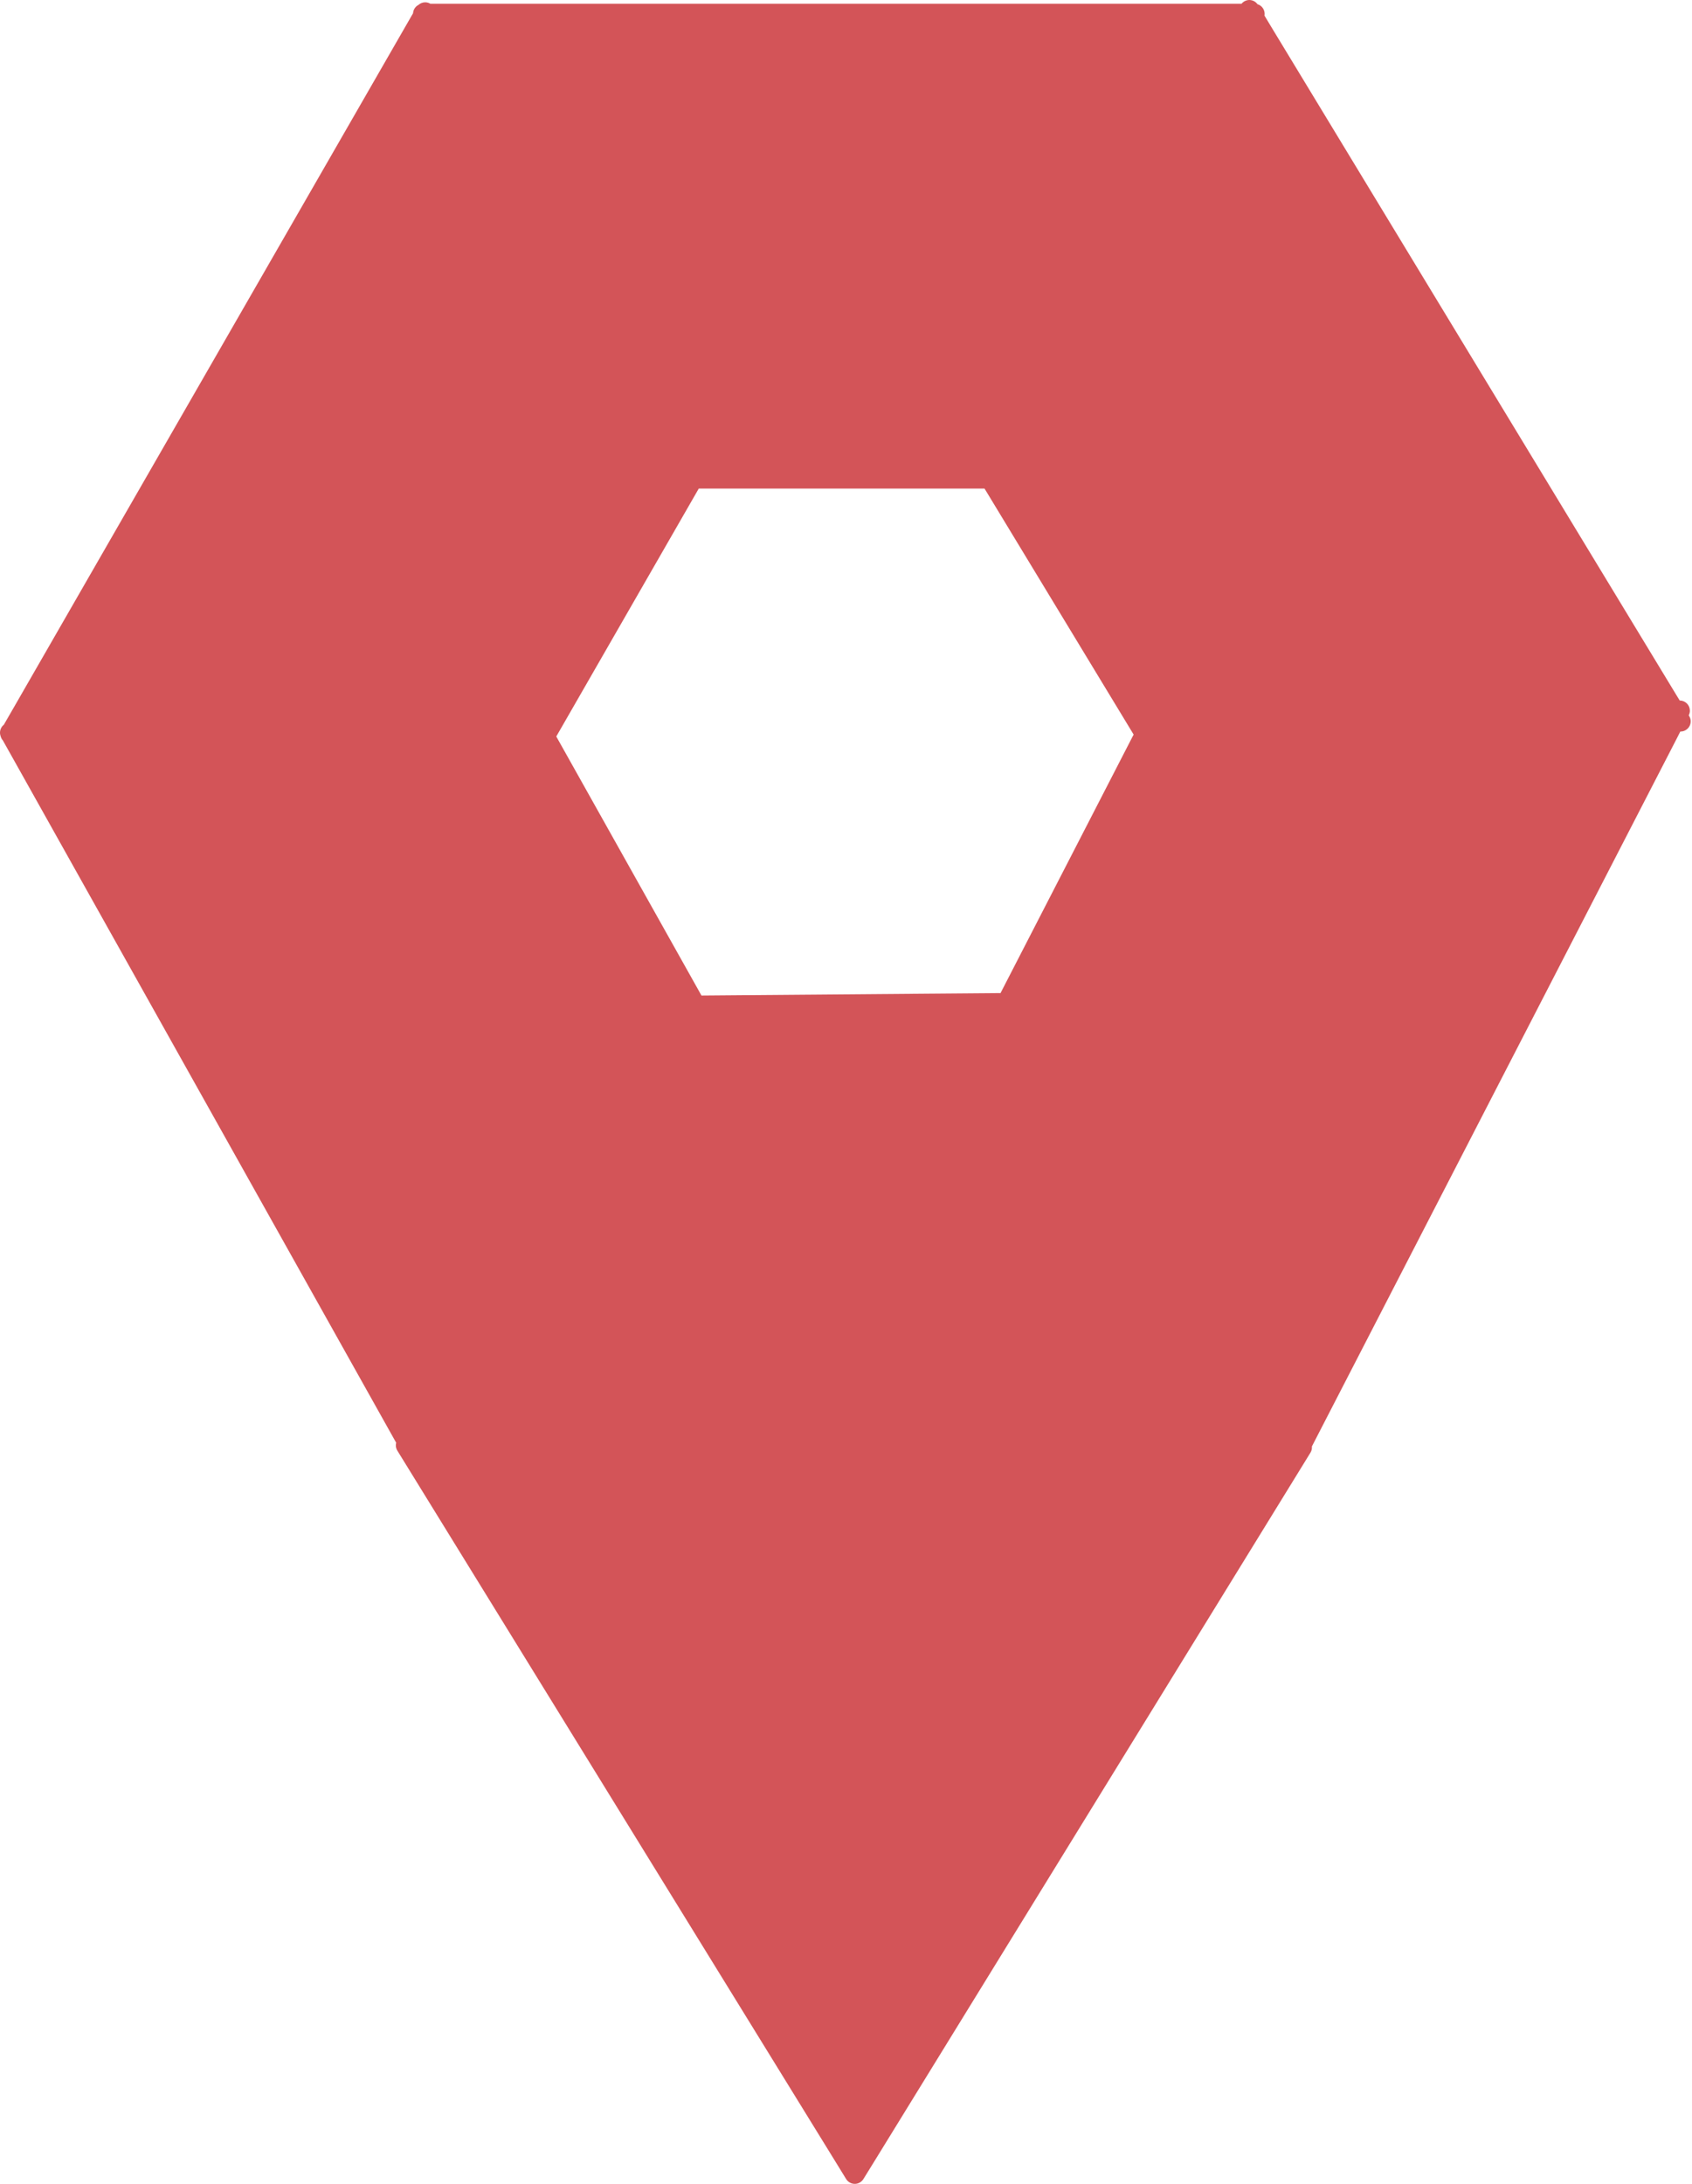
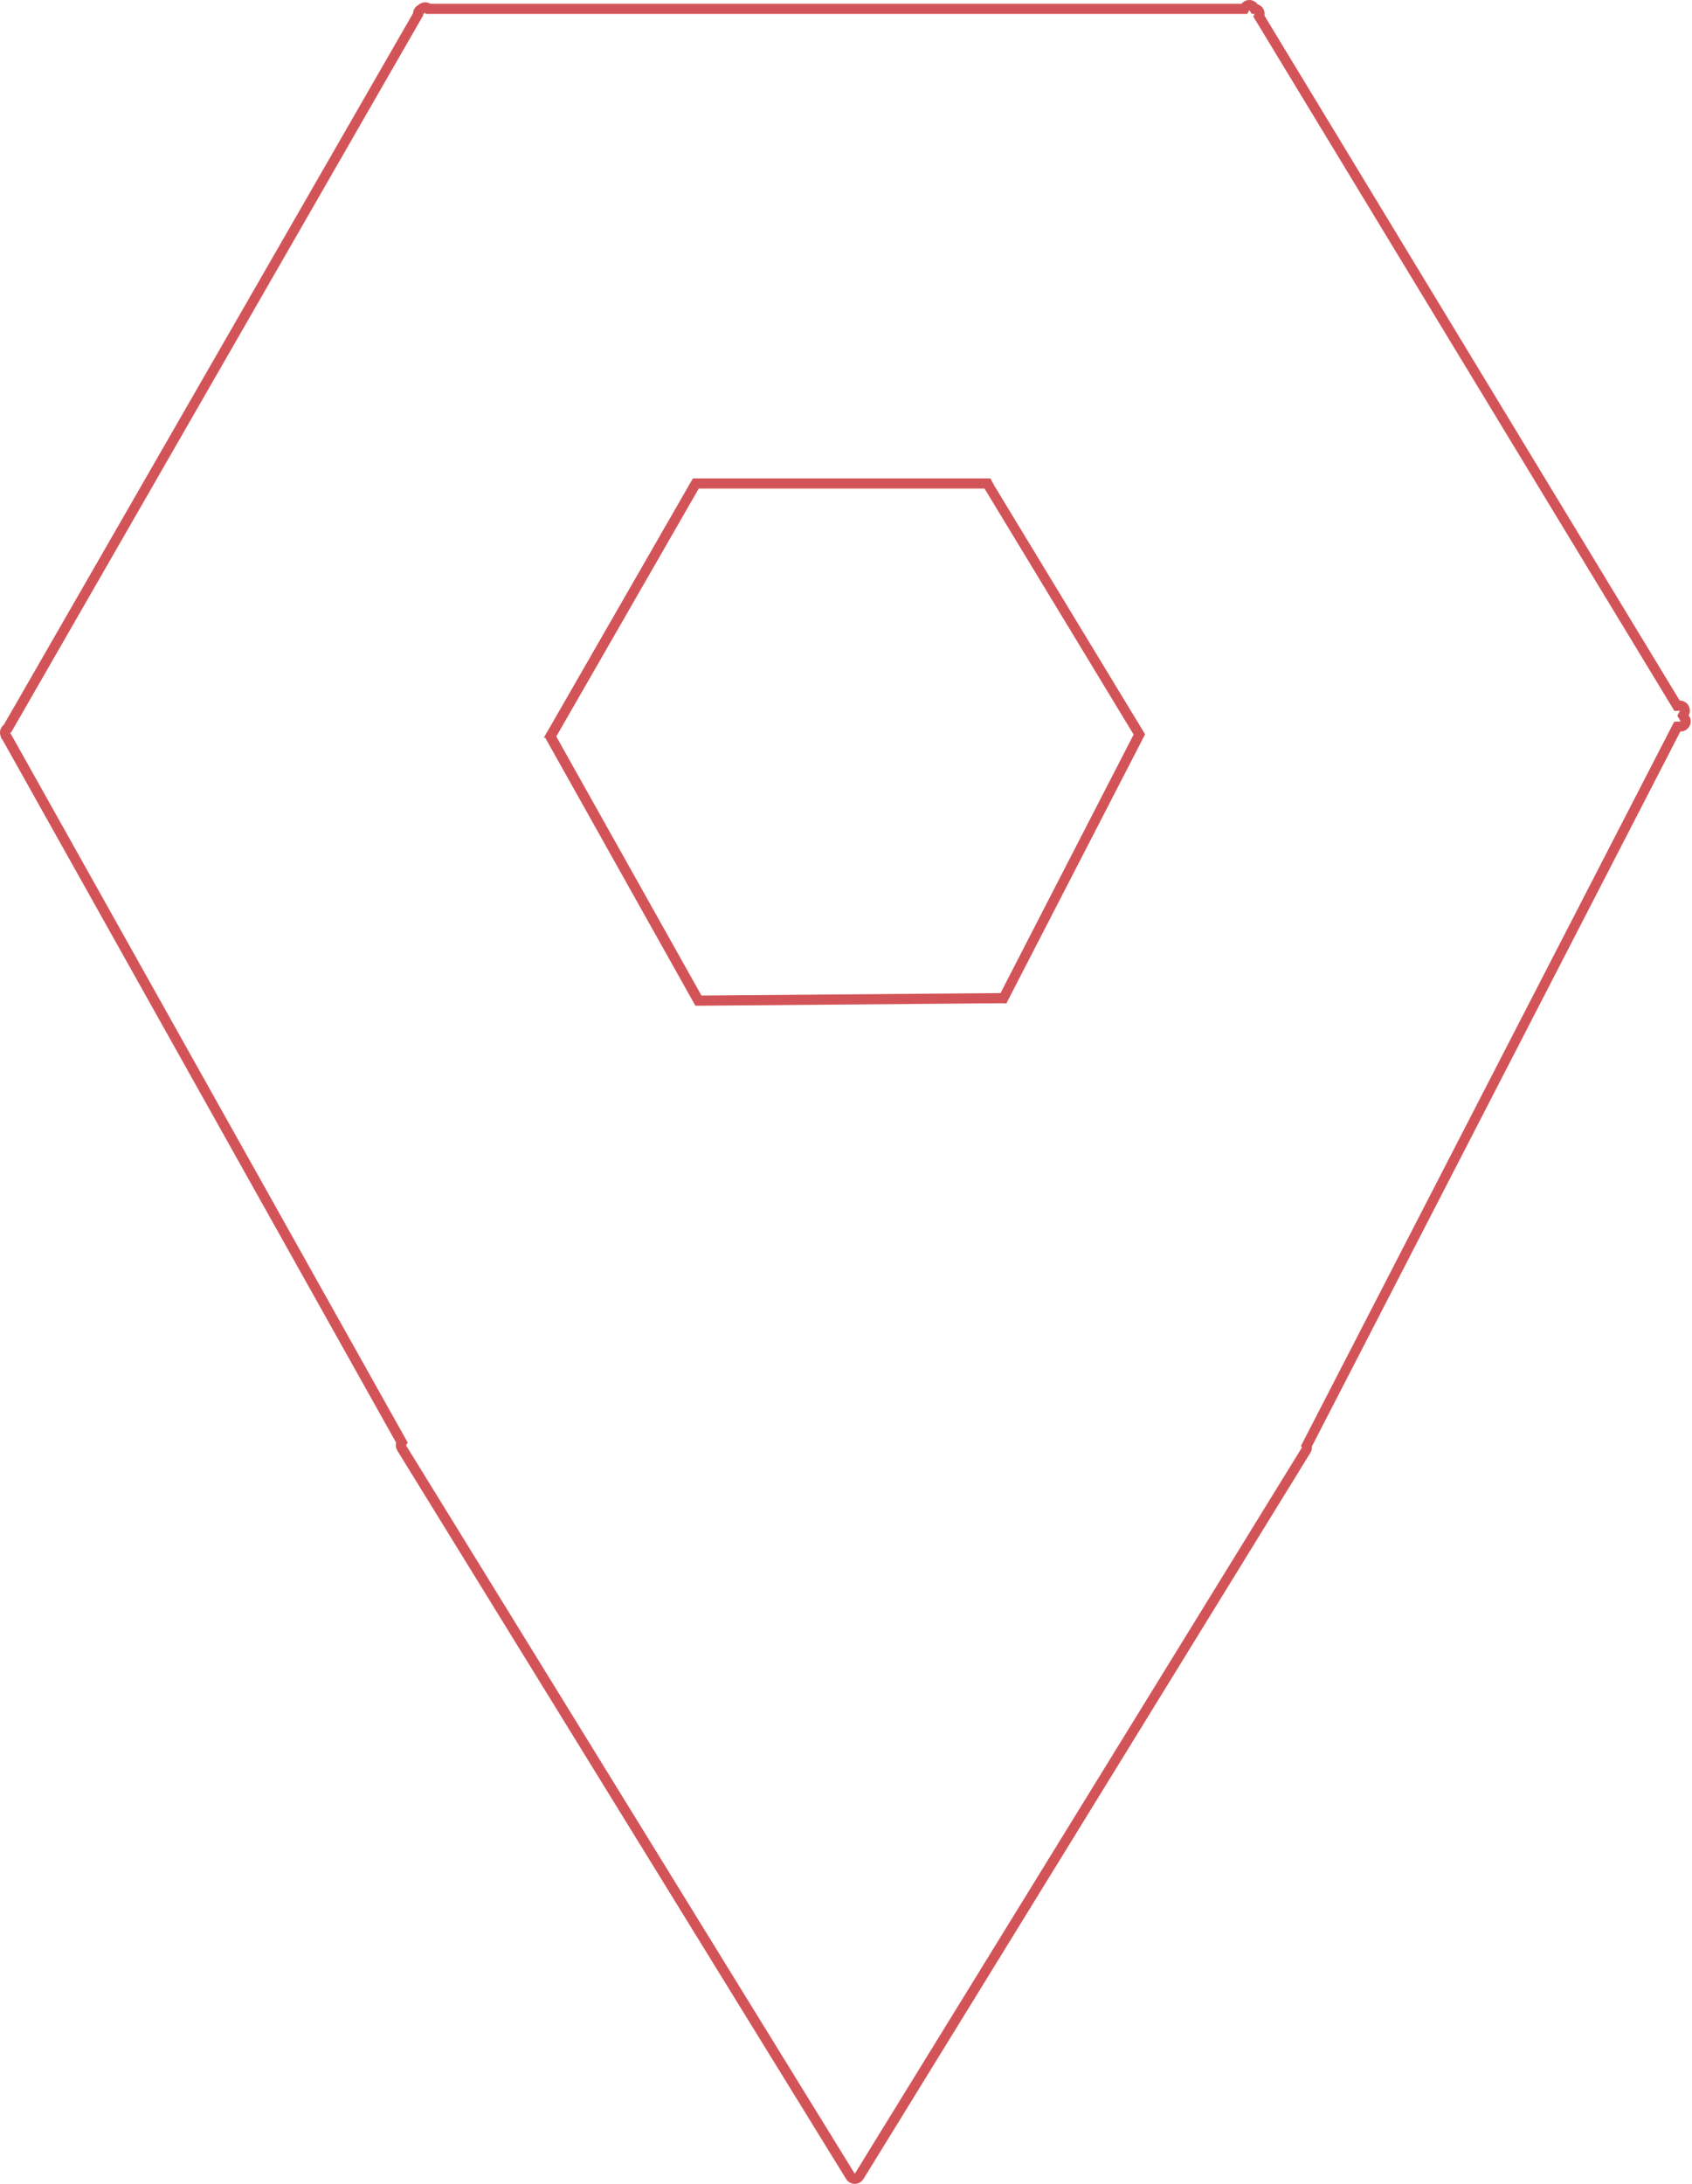
<svg xmlns="http://www.w3.org/2000/svg" width="62" height="80" viewBox="0 0 62 80" fill="none">
-   <path d="M31.322 79.814C31.291 79.814 31.259 79.806 31.232 79.79C31.204 79.775 31.18 79.752 31.164 79.725L14.718 53.042C14.7 53.012 14.69 52.978 14.69 52.943C14.69 52.908 14.7 52.873 14.718 52.844L0.249 27C0.241 26.991 0.234 26.982 0.227 26.972C0.22 26.959 0.215 26.945 0.21 26.931C0.194 26.903 0.186 26.872 0.186 26.84C0.186 26.808 0.194 26.777 0.21 26.749C0.227 26.721 0.251 26.697 0.279 26.681L15.315 0.534C15.309 0.493 15.318 0.451 15.339 0.416C15.36 0.379 15.393 0.351 15.433 0.336C15.45 0.315 15.472 0.299 15.496 0.288C15.52 0.277 15.546 0.271 15.573 0.271C15.619 0.272 15.664 0.291 15.697 0.323H45.596L45.62 0.281C45.636 0.253 45.659 0.229 45.687 0.212C45.714 0.196 45.746 0.186 45.779 0.186C45.81 0.186 45.842 0.194 45.87 0.209C45.897 0.225 45.921 0.248 45.937 0.275L45.967 0.323C45.999 0.323 46.031 0.332 46.06 0.348C46.088 0.364 46.111 0.387 46.128 0.415C46.143 0.443 46.151 0.475 46.151 0.507C46.151 0.539 46.143 0.57 46.128 0.598L61.452 25.853H61.553C61.585 25.853 61.616 25.861 61.644 25.877C61.672 25.892 61.696 25.915 61.712 25.942C61.729 25.97 61.738 26.001 61.739 26.032C61.74 26.064 61.733 26.096 61.719 26.125L61.67 26.218L61.743 26.341C61.759 26.369 61.768 26.401 61.768 26.434C61.768 26.466 61.759 26.498 61.743 26.526C61.728 26.554 61.706 26.578 61.678 26.595C61.651 26.612 61.62 26.622 61.587 26.622H61.464L47.877 52.963C47.886 52.989 47.889 53.017 47.887 53.044C47.884 53.072 47.875 53.099 47.861 53.122L31.481 79.725C31.464 79.752 31.441 79.775 31.413 79.79C31.385 79.806 31.354 79.814 31.322 79.814ZM25.588 36.661L36.769 36.571L41.752 26.91L36.179 17.72H25.495L20.169 26.987L25.588 36.661Z" fill="#D35458" />
  <path d="M45.782 0.372L45.865 0.509H45.973L45.922 0.602L46.258 1.156L61.12 25.655L61.356 26.044L61.558 26.035L61.462 26.22L61.586 26.429L61.348 26.438L61.135 26.85L48.007 52.316L47.67 52.969L47.707 53.025L47.529 53.314L31.774 78.895L31.322 79.631L30.869 78.895L15.054 53.231L14.877 52.945L14.941 52.846L14.824 52.637L0.821 27.639L0.392 26.876H0.382V26.868L0.372 26.839H0.403L0.834 26.09L15.111 1.252L15.516 0.547L15.494 0.509H15.538L15.568 0.457L15.599 0.509H45.703L45.782 0.372ZM25.48 36.842H25.671L36.57 36.752H36.857L36.87 36.771L36.944 36.626L41.818 27.174L41.959 26.9L41.952 26.886L36.436 17.793L36.29 17.525H25.391L25.318 17.649L20.013 26.876L19.927 27.026H19.98L20.13 27.296L25.331 36.574L25.484 36.845L25.48 36.842ZM45.782 0H45.775C45.721 0.001 45.668 0.014 45.619 0.038C45.571 0.061 45.528 0.095 45.494 0.137H15.769C15.711 0.103 15.646 0.085 15.579 0.085C15.488 0.086 15.399 0.12 15.332 0.181C15.275 0.211 15.228 0.254 15.193 0.308C15.159 0.361 15.139 0.422 15.135 0.486L14.8 1.068L0.512 25.905L0.141 26.548C0.105 26.576 0.074 26.611 0.052 26.651C0.024 26.697 0.007 26.749 0.002 26.803C-0.004 26.857 0.003 26.911 0.021 26.962C0.029 26.996 0.042 27.029 0.059 27.06C0.072 27.082 0.087 27.103 0.104 27.122L0.496 27.821L14.499 52.819L14.518 52.85C14.505 52.898 14.502 52.949 14.509 52.999C14.516 53.049 14.534 53.097 14.56 53.14L14.737 53.427L30.553 79.088L31.005 79.823C31.038 79.877 31.085 79.922 31.141 79.953C31.196 79.984 31.259 80 31.322 80C31.386 80 31.448 79.984 31.503 79.953C31.558 79.921 31.605 79.877 31.638 79.823L32.092 79.088L47.84 53.505L48.018 53.215C48.06 53.147 48.08 53.066 48.072 52.986L48.331 52.483L61.46 27.018L61.572 26.797H61.594C61.658 26.795 61.721 26.776 61.776 26.741C61.831 26.707 61.876 26.66 61.907 26.602C61.938 26.546 61.953 26.482 61.952 26.417C61.95 26.352 61.932 26.289 61.898 26.234L61.88 26.204C61.908 26.151 61.922 26.093 61.922 26.033C61.922 25.934 61.883 25.84 61.813 25.77C61.743 25.701 61.649 25.661 61.55 25.661L61.426 25.459L46.57 0.964L46.335 0.573C46.35 0.484 46.333 0.392 46.286 0.315C46.239 0.238 46.165 0.18 46.078 0.154C46.044 0.107 46 0.068 45.949 0.042C45.897 0.015 45.84 0.001 45.782 0V0ZM25.603 17.897H36.075L36.127 17.981L41.54 26.909L41.492 27L36.662 36.38H36.578L25.703 36.469L25.659 36.388L20.457 27.11L20.384 26.979L25.605 17.897H25.603Z" fill="#D35458" />
</svg>